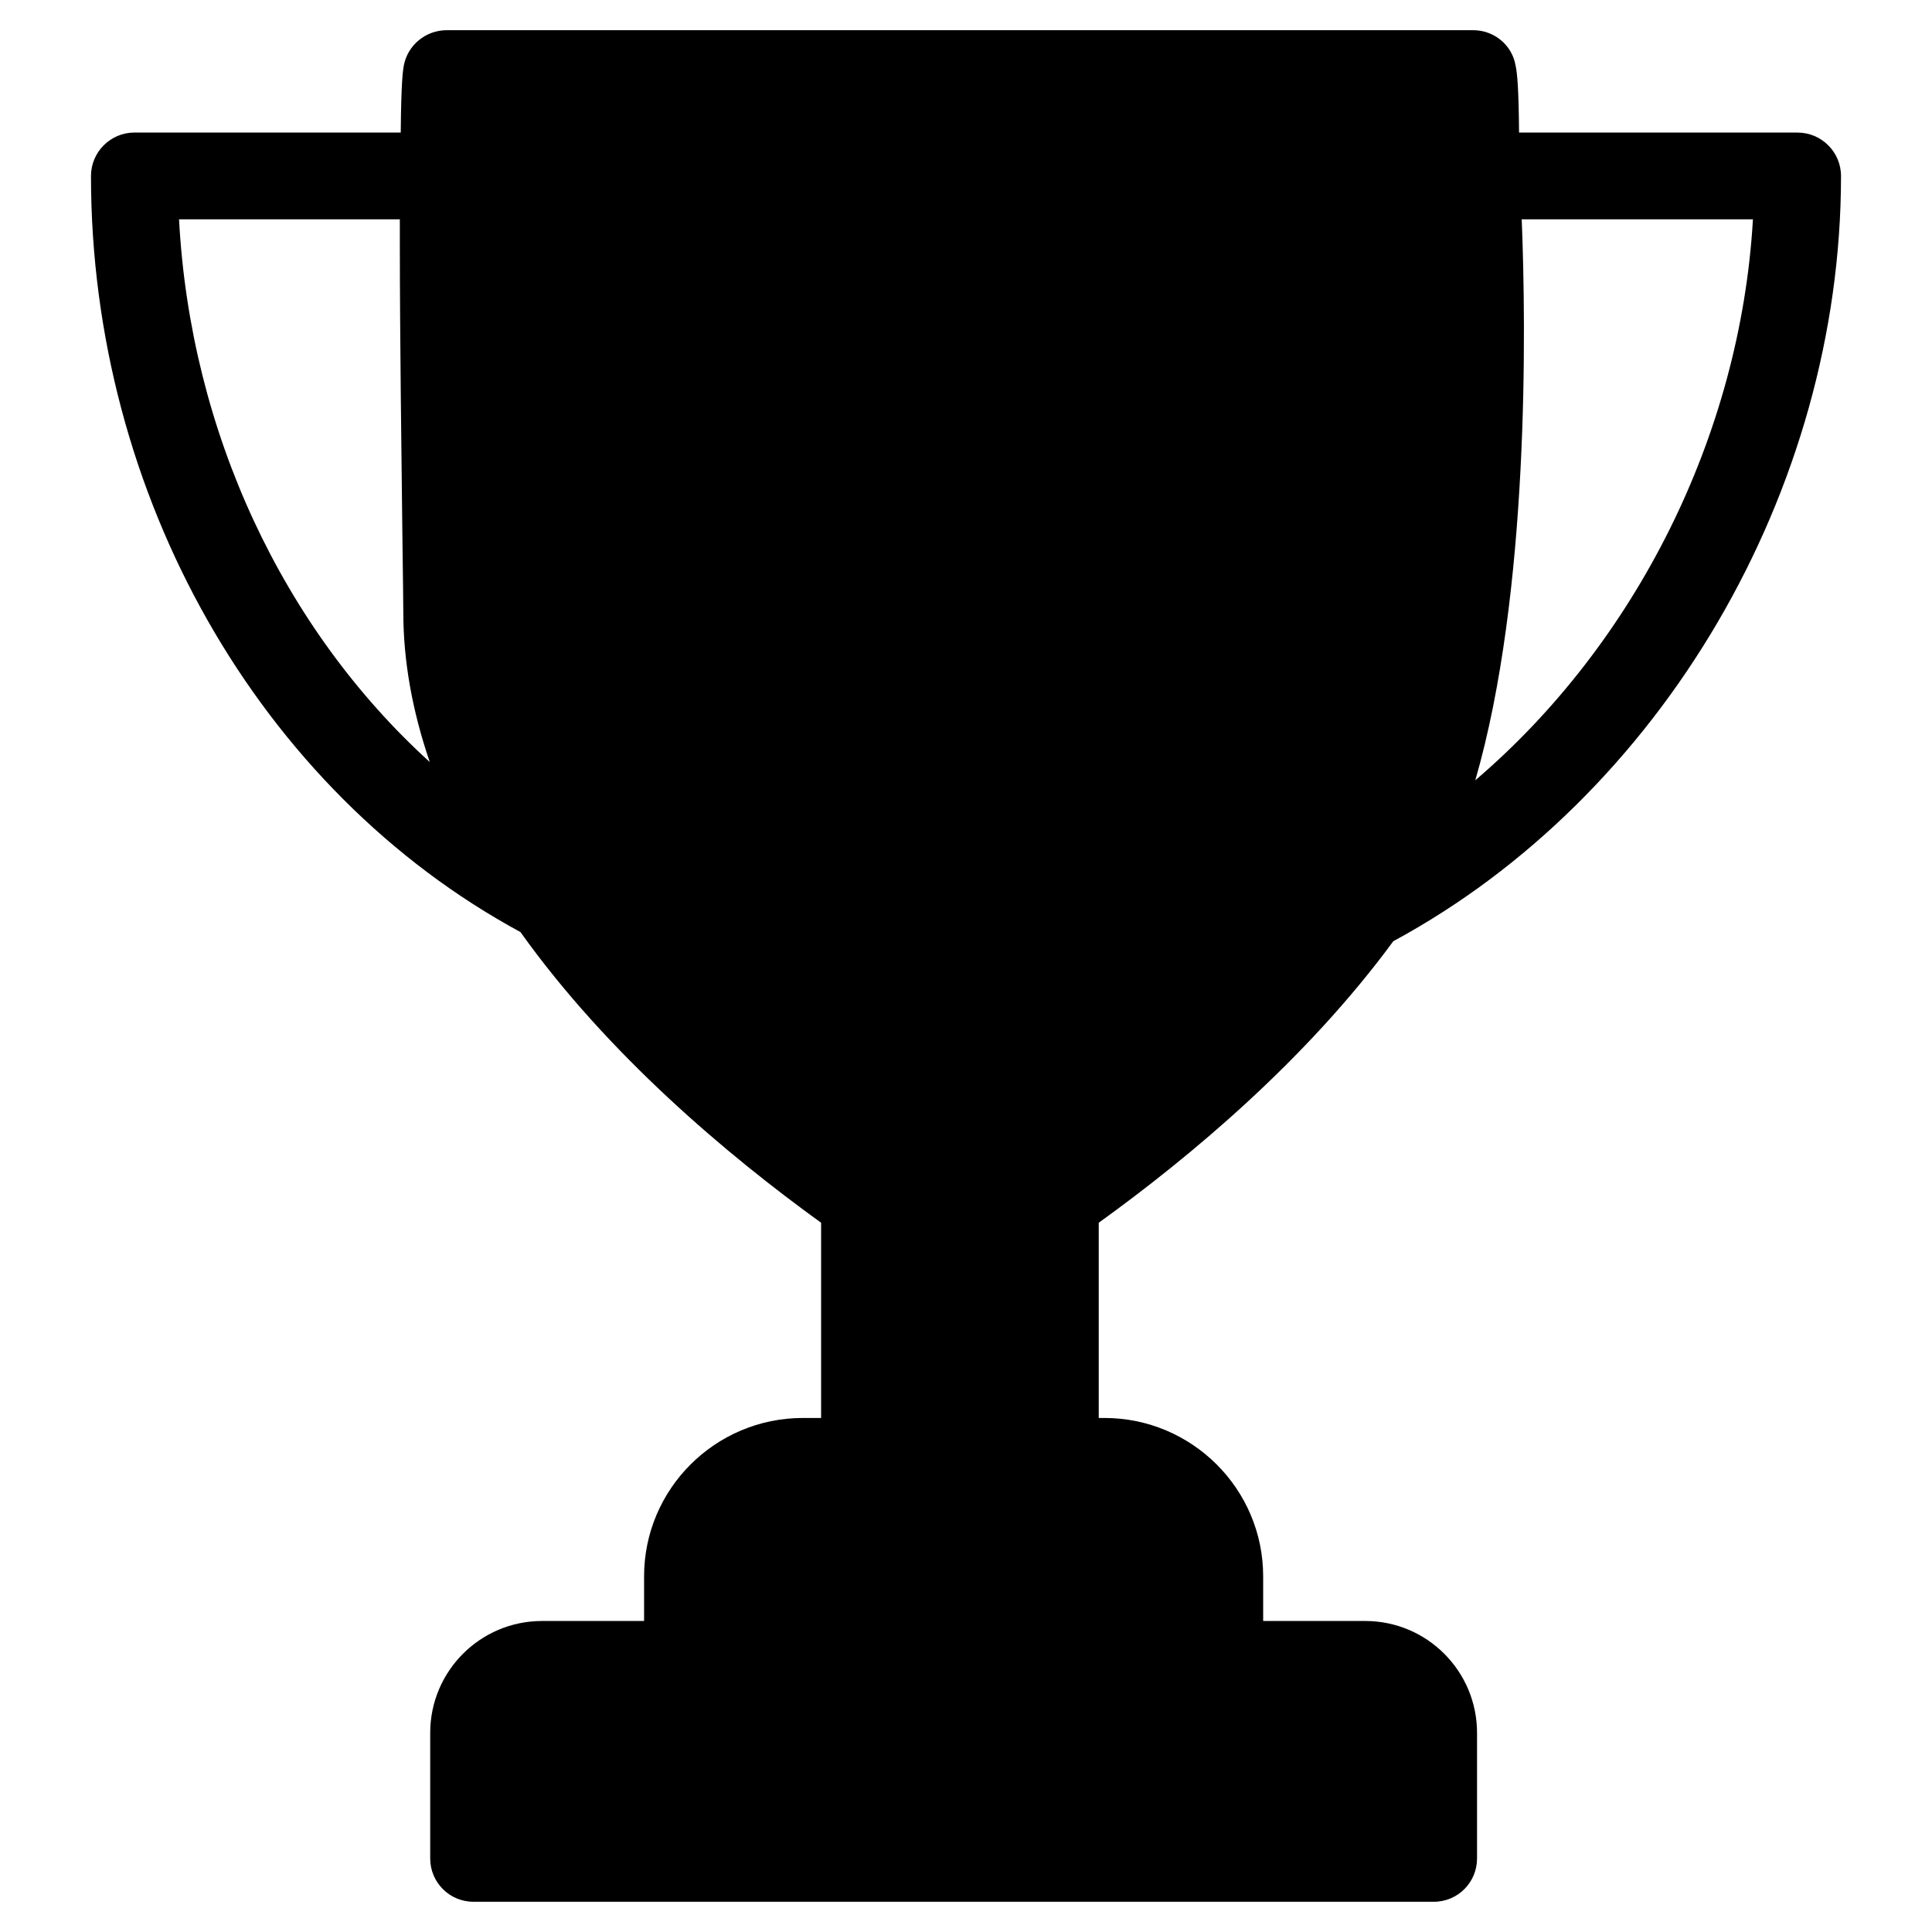
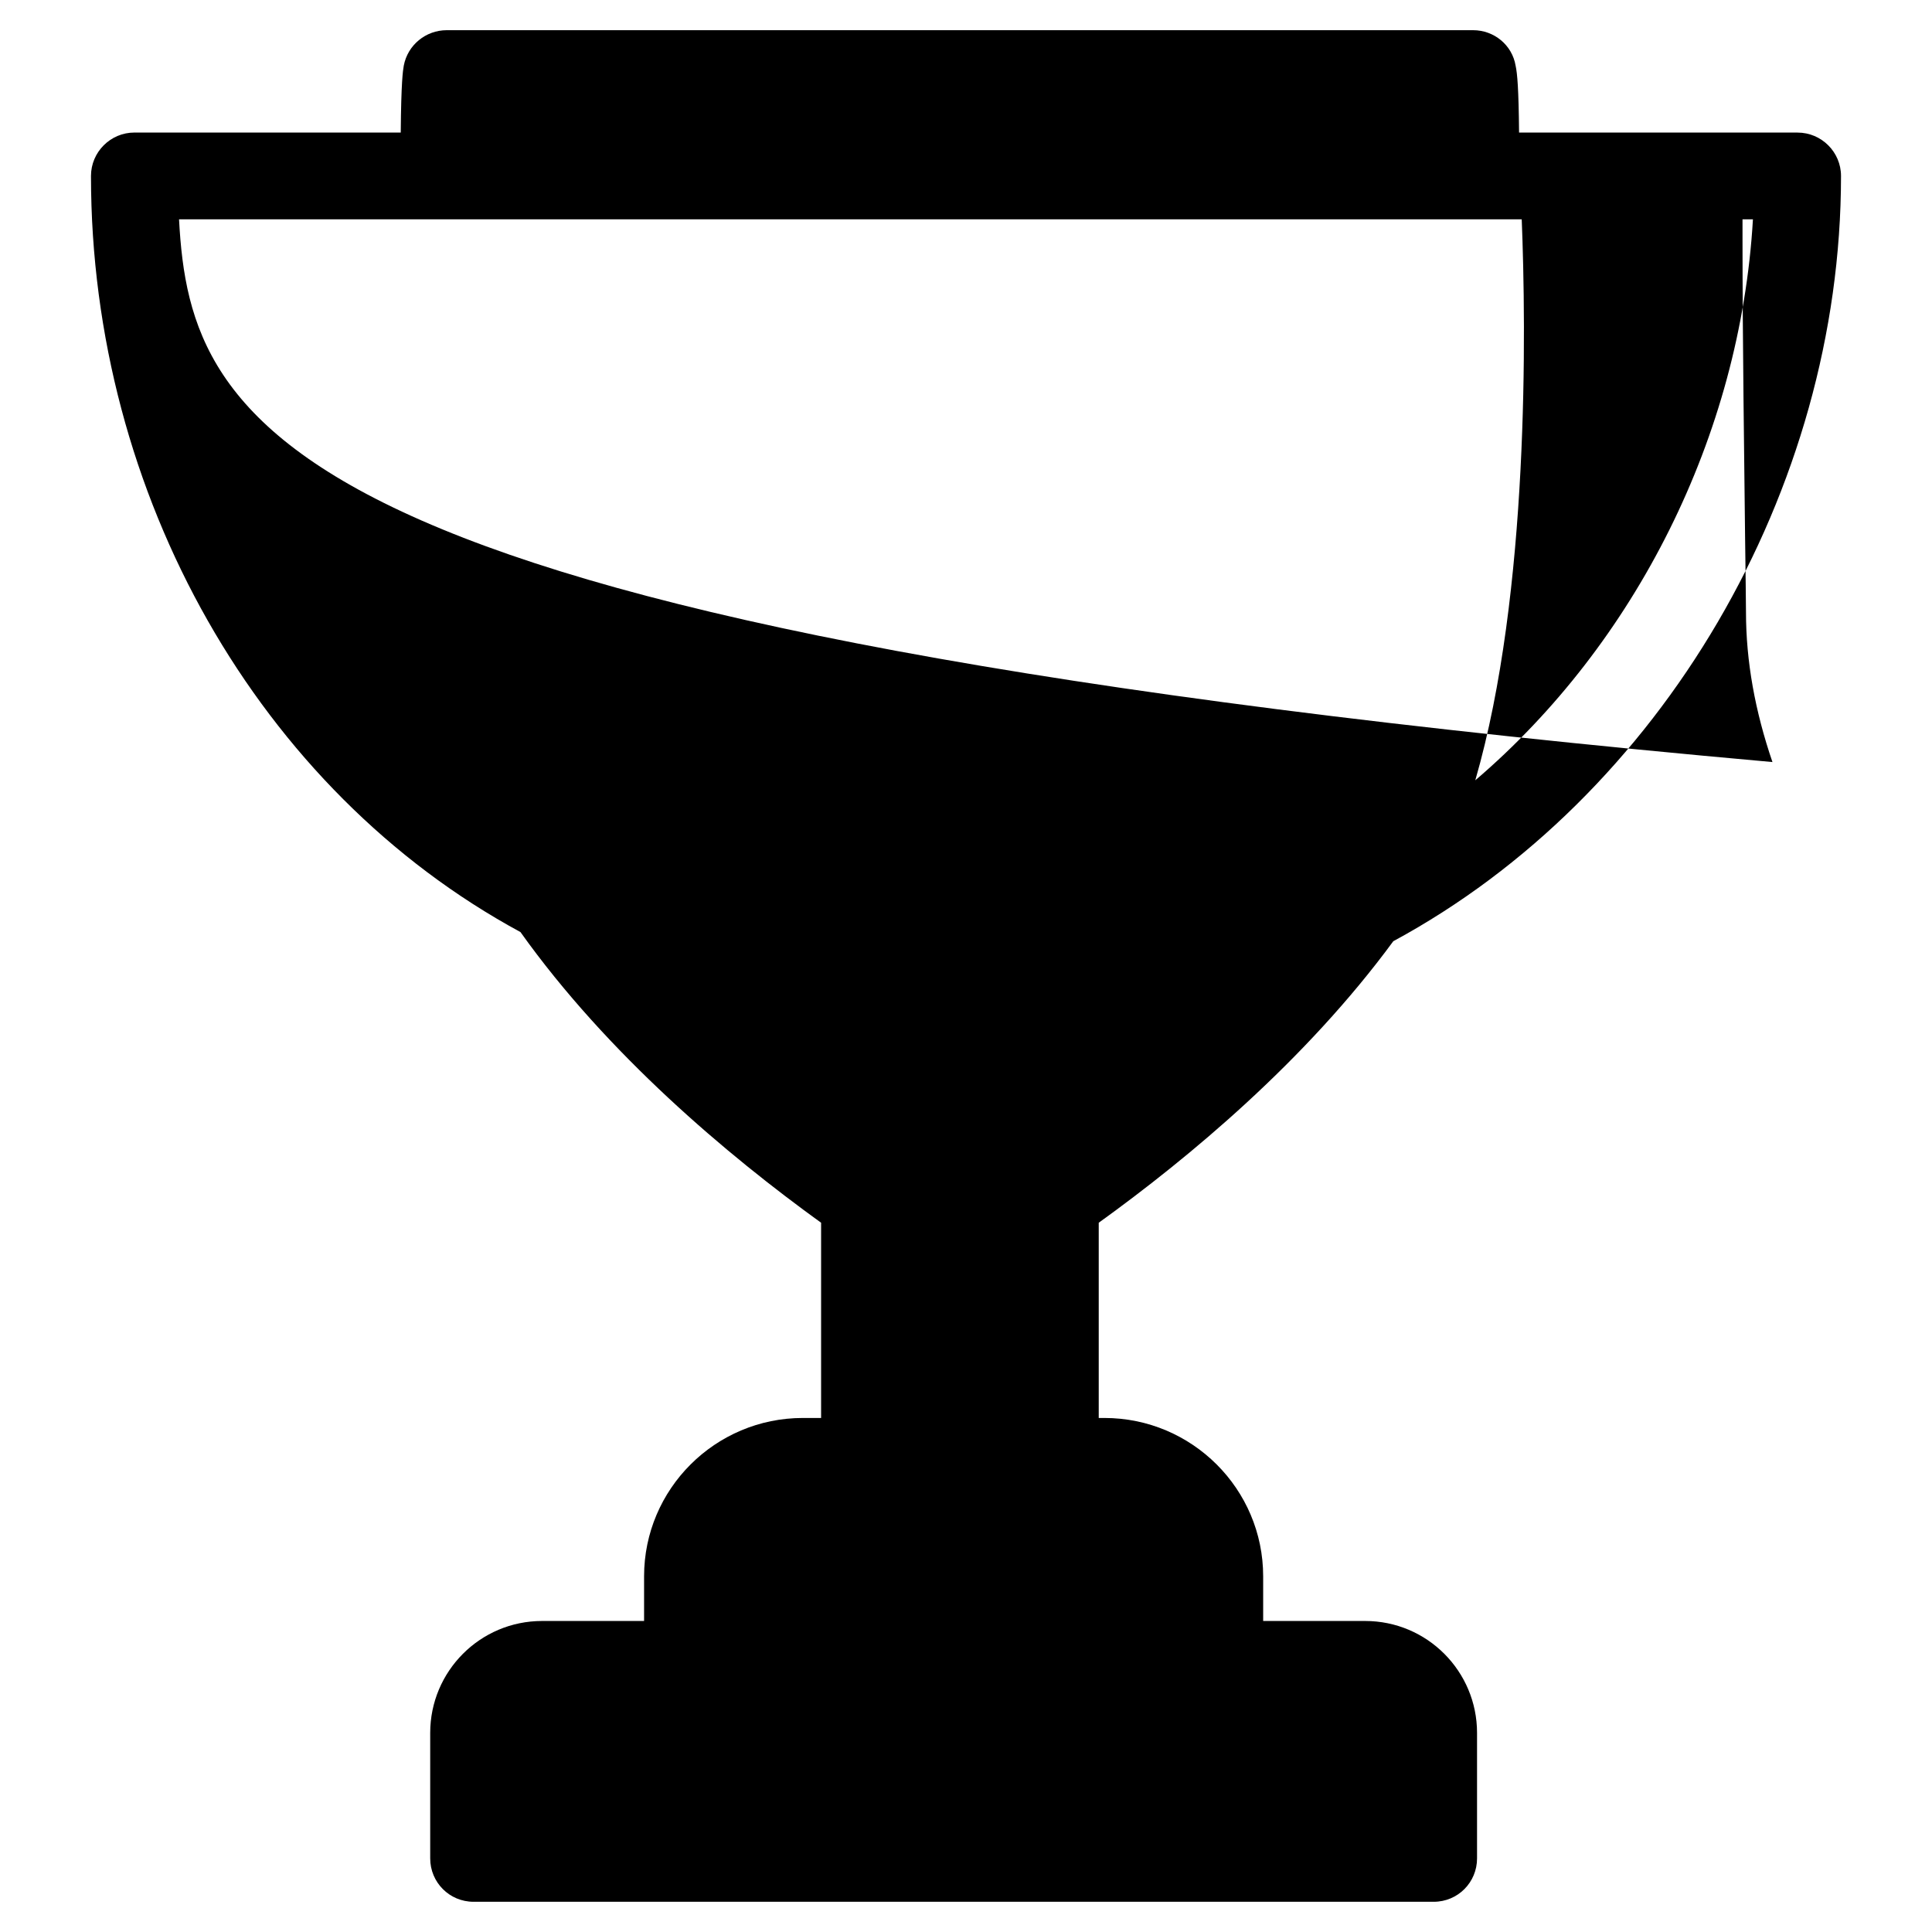
<svg xmlns="http://www.w3.org/2000/svg" version="1.1" id="Layer_1" x="0px" y="0px" width="64px" height="64px" viewBox="0 0 64 64" enable-background="new 0 0 64 64" xml:space="preserve">
-   <path d="M46.155,31.179c8.881-4.8,14.831-14.932,14.831-25.35  c0-0.791-0.647-1.437-1.438-1.437h-9.227c-0.014-1.466-0.058-1.955-0.114-2.213  C50.093,1.488,49.489,1,48.8,1H14.798C14.108,1,13.504,1.488,13.375,2.178  c-0.028,0.158-0.086,0.532-0.1,2.213H4.451c-0.79,0-1.437,0.646-1.437,1.437  c0,10.577,5.576,20.364,14.227,25.048c2.889,4.053,6.855,7.387,9.959,9.629v6.467  h-0.604c-2.903,0-5.26,2.356-5.26,5.245v1.48h-3.377  c-2.055,0-3.708,1.667-3.708,3.707v4.158c0,0.79,0.633,1.437,1.438,1.437h31.803  c0.804,0,1.437-0.646,1.437-1.437v-4.158c0-2.04-1.652-3.707-3.708-3.707H41.844  v-1.48c0-2.889-2.356-5.245-5.26-5.245h-0.187v-6.467  C39.387,38.35,43.252,35.131,46.155,31.179z M50.409,7.266h7.659  c-0.416,7.171-3.895,14.055-9.197,18.582C50.668,19.639,50.553,10.844,50.409,7.266z   M5.931,7.266h7.314v0.69c0,3.32,0.058,7.315,0.086,9.901  c0.015,1.207,0.029,2.084,0.029,2.415c0,1.638,0.302,3.291,0.877,4.972  C9.38,20.832,6.305,14.308,5.931,7.266z" />
+   <path d="M46.155,31.179c8.881-4.8,14.831-14.932,14.831-25.35  c0-0.791-0.647-1.437-1.438-1.437h-9.227c-0.014-1.466-0.058-1.955-0.114-2.213  C50.093,1.488,49.489,1,48.8,1H14.798C14.108,1,13.504,1.488,13.375,2.178  c-0.028,0.158-0.086,0.532-0.1,2.213H4.451c-0.79,0-1.437,0.646-1.437,1.437  c0,10.577,5.576,20.364,14.227,25.048c2.889,4.053,6.855,7.387,9.959,9.629v6.467  h-0.604c-2.903,0-5.26,2.356-5.26,5.245v1.48h-3.377  c-2.055,0-3.708,1.667-3.708,3.707v4.158c0,0.79,0.633,1.437,1.438,1.437h31.803  c0.804,0,1.437-0.646,1.437-1.437v-4.158c0-2.04-1.652-3.707-3.708-3.707H41.844  v-1.48c0-2.889-2.356-5.245-5.26-5.245h-0.187v-6.467  C39.387,38.35,43.252,35.131,46.155,31.179z M50.409,7.266h7.659  c-0.416,7.171-3.895,14.055-9.197,18.582C50.668,19.639,50.553,10.844,50.409,7.266z   h7.314v0.69c0,3.32,0.058,7.315,0.086,9.901  c0.015,1.207,0.029,2.084,0.029,2.415c0,1.638,0.302,3.291,0.877,4.972  C9.38,20.832,6.305,14.308,5.931,7.266z" />
</svg>